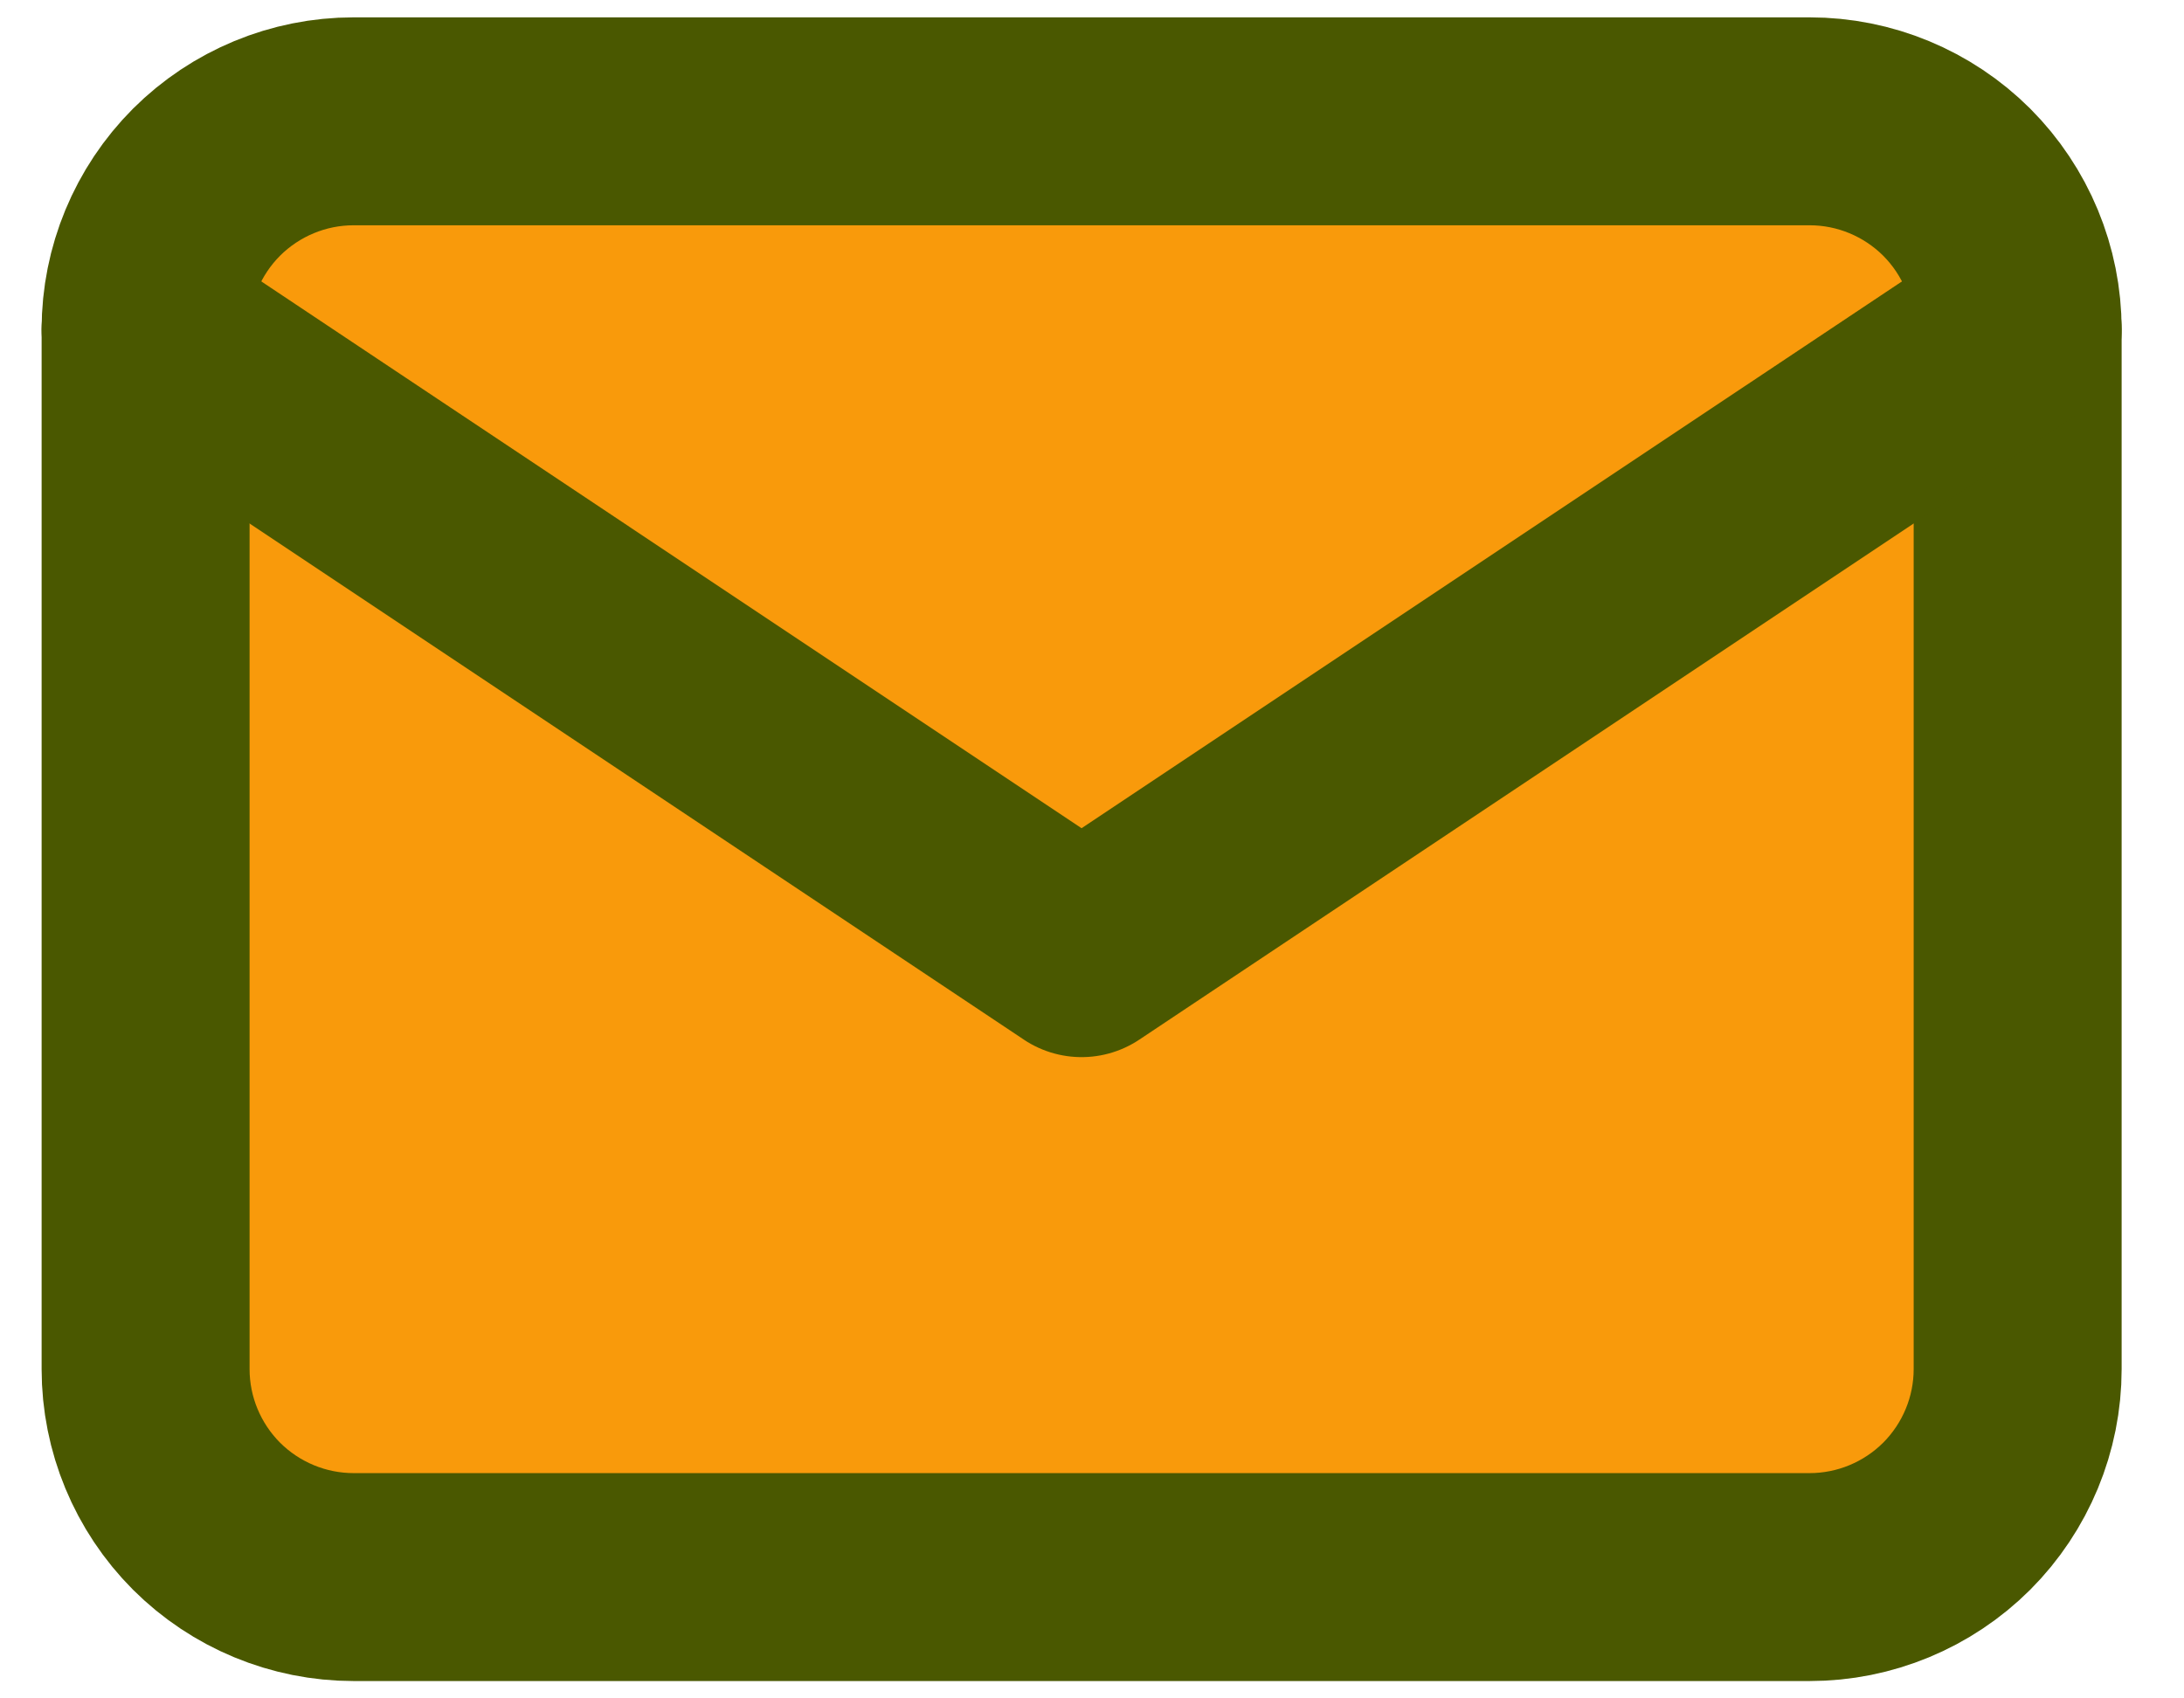
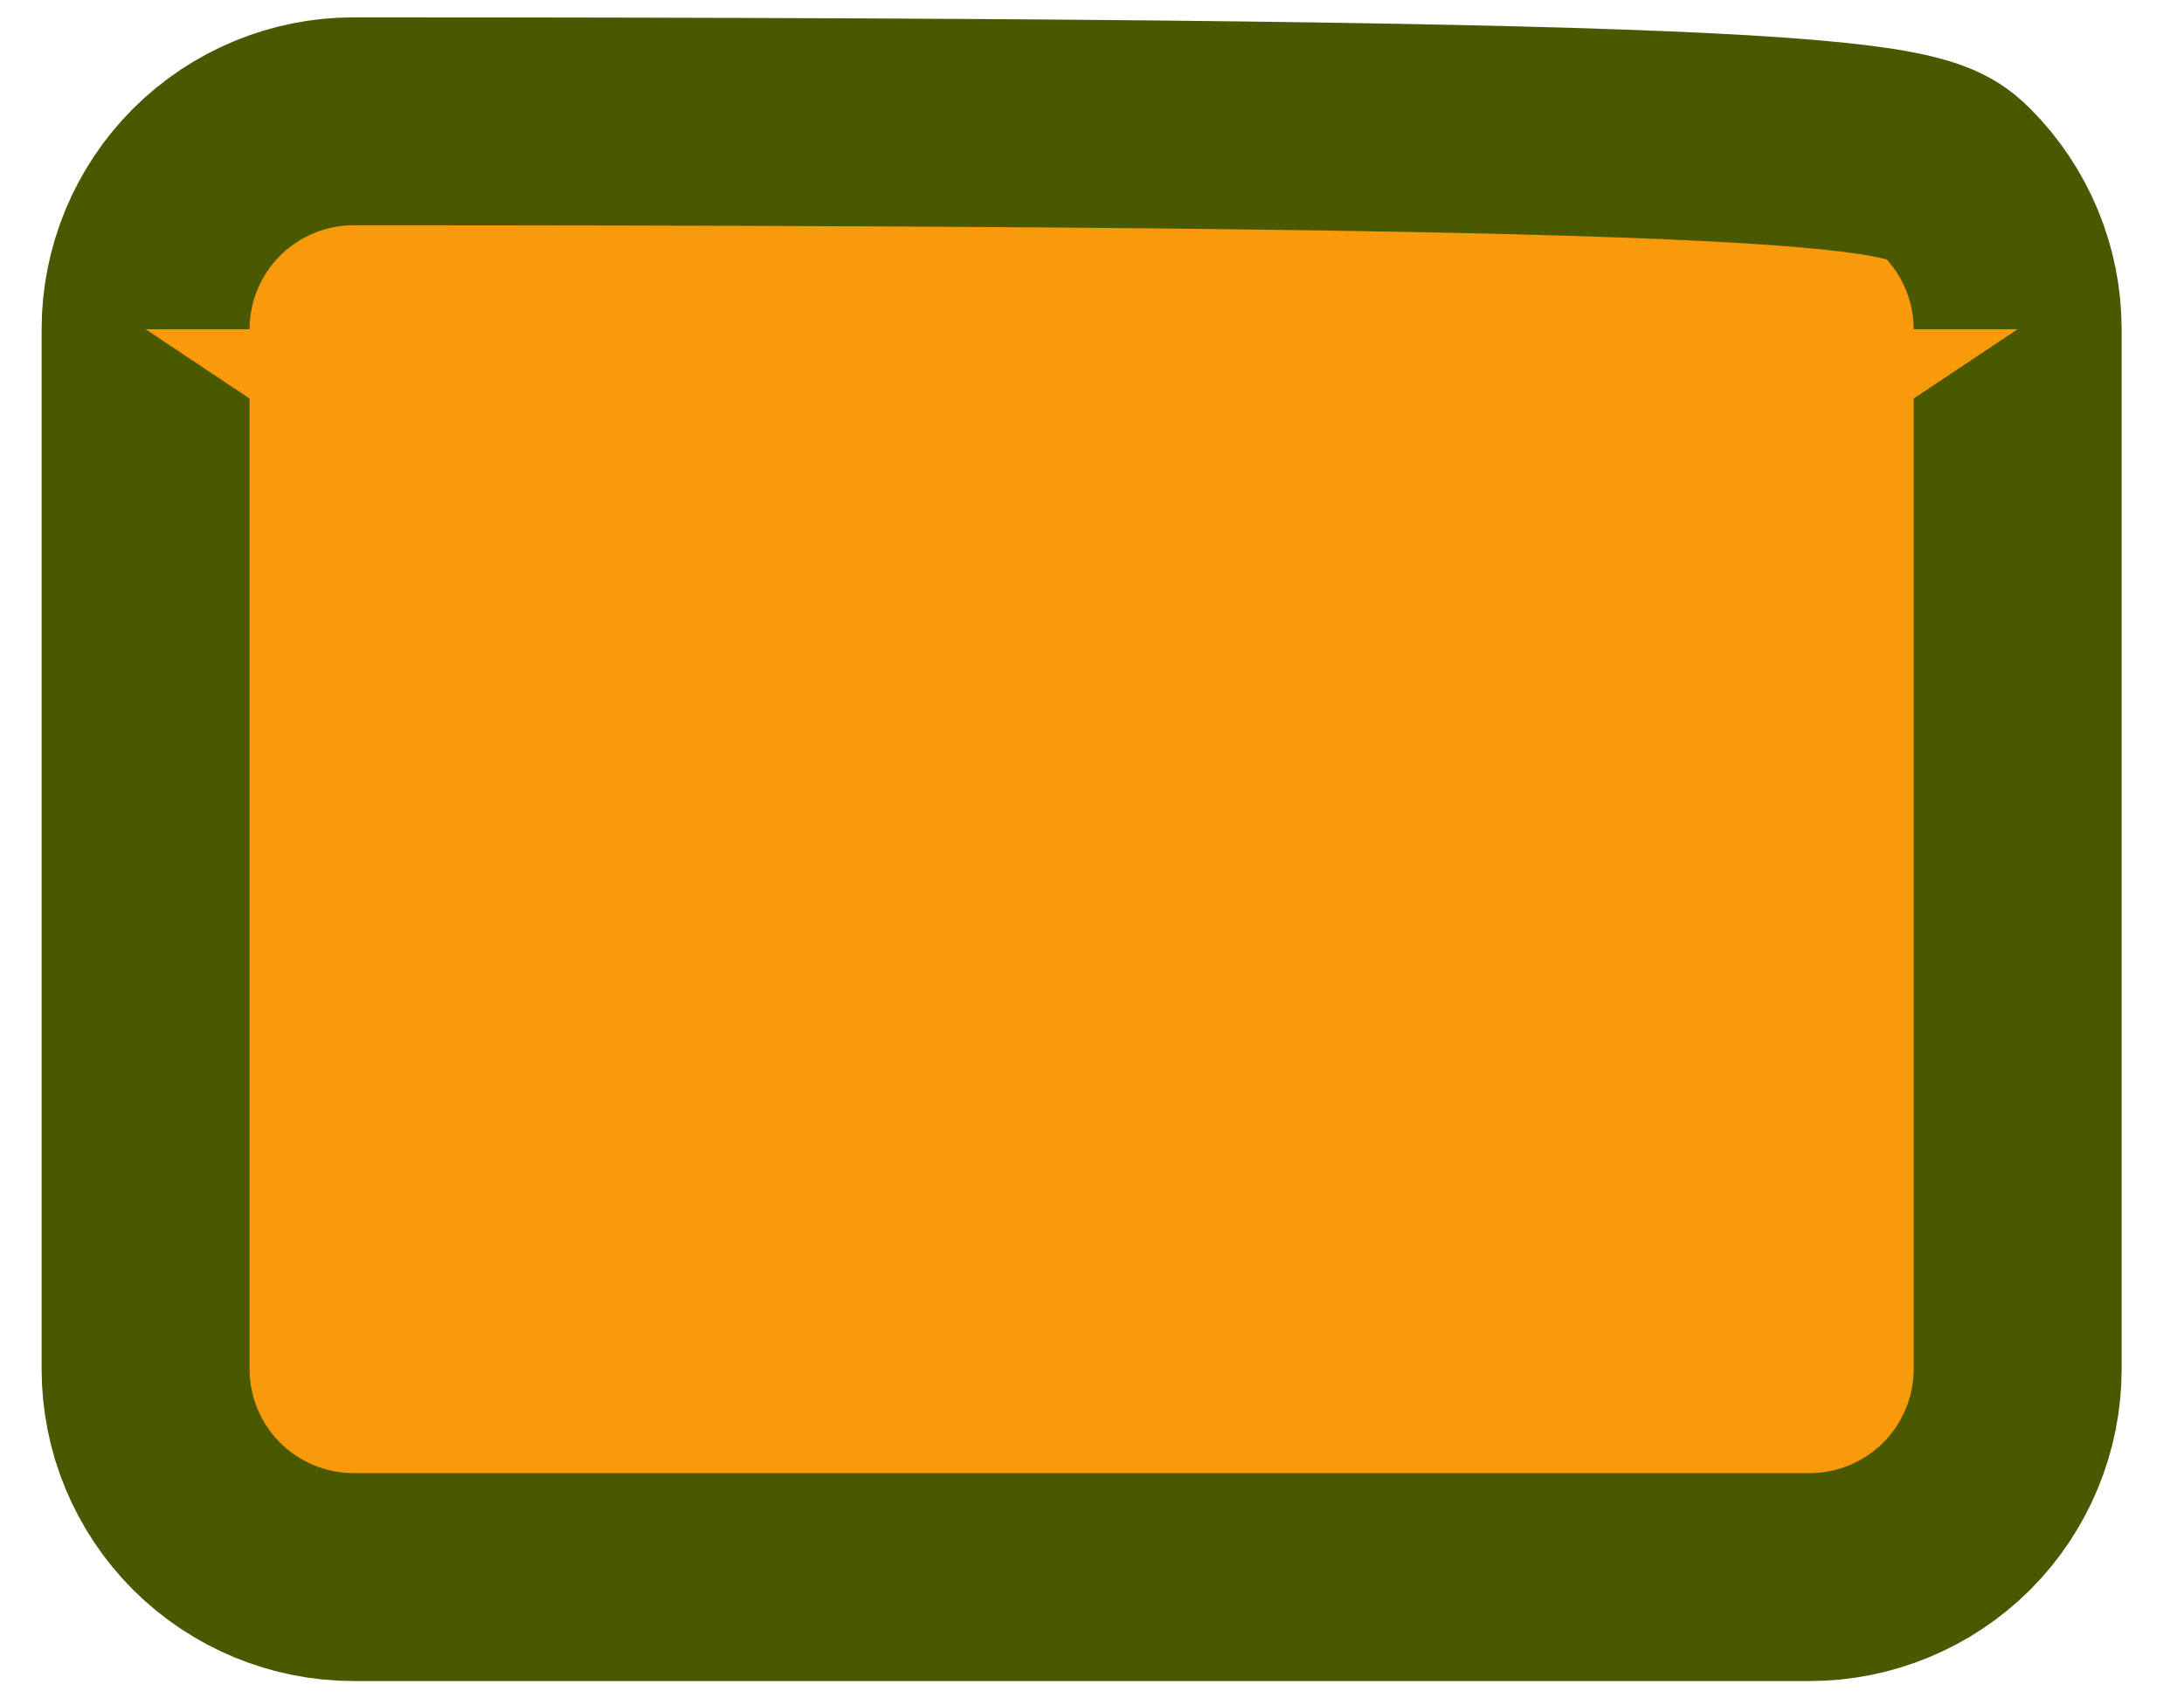
<svg xmlns="http://www.w3.org/2000/svg" width="18" height="14" viewBox="0 0 18 14" fill="none">
-   <path d="M1.2 2.714C1.2 2.26 1.381 1.824 1.702 1.502C2.024 1.181 2.46 1 2.914 1H14.915C15.369 1 15.805 1.181 16.127 1.502C16.448 1.824 16.629 2.26 16.629 2.714V11.286C16.629 11.74 16.448 12.176 16.127 12.498C15.805 12.819 15.369 13 14.915 13H2.914C2.46 13 2.024 12.819 1.702 12.498C1.381 12.176 1.2 11.74 1.2 11.286V2.714Z" fill="#F99A0B" stroke="#4A5800" stroke-width="1.714" stroke-linecap="round" stroke-linejoin="round" />
+   <path d="M1.2 2.714C1.2 2.26 1.381 1.824 1.702 1.502C2.024 1.181 2.46 1 2.914 1C15.369 1 15.805 1.181 16.127 1.502C16.448 1.824 16.629 2.26 16.629 2.714V11.286C16.629 11.74 16.448 12.176 16.127 12.498C15.805 12.819 15.369 13 14.915 13H2.914C2.46 13 2.024 12.819 1.702 12.498C1.381 12.176 1.2 11.74 1.2 11.286V2.714Z" fill="#F99A0B" stroke="#4A5800" stroke-width="1.714" stroke-linecap="round" stroke-linejoin="round" />
  <path d="M1.2 2.714L8.914 7.857L16.629 2.714" fill="#F99A0B" />
-   <path d="M1.2 2.714L8.914 7.857L16.629 2.714" stroke="#4A5800" stroke-width="1.714" stroke-linecap="round" stroke-linejoin="round" />
</svg>